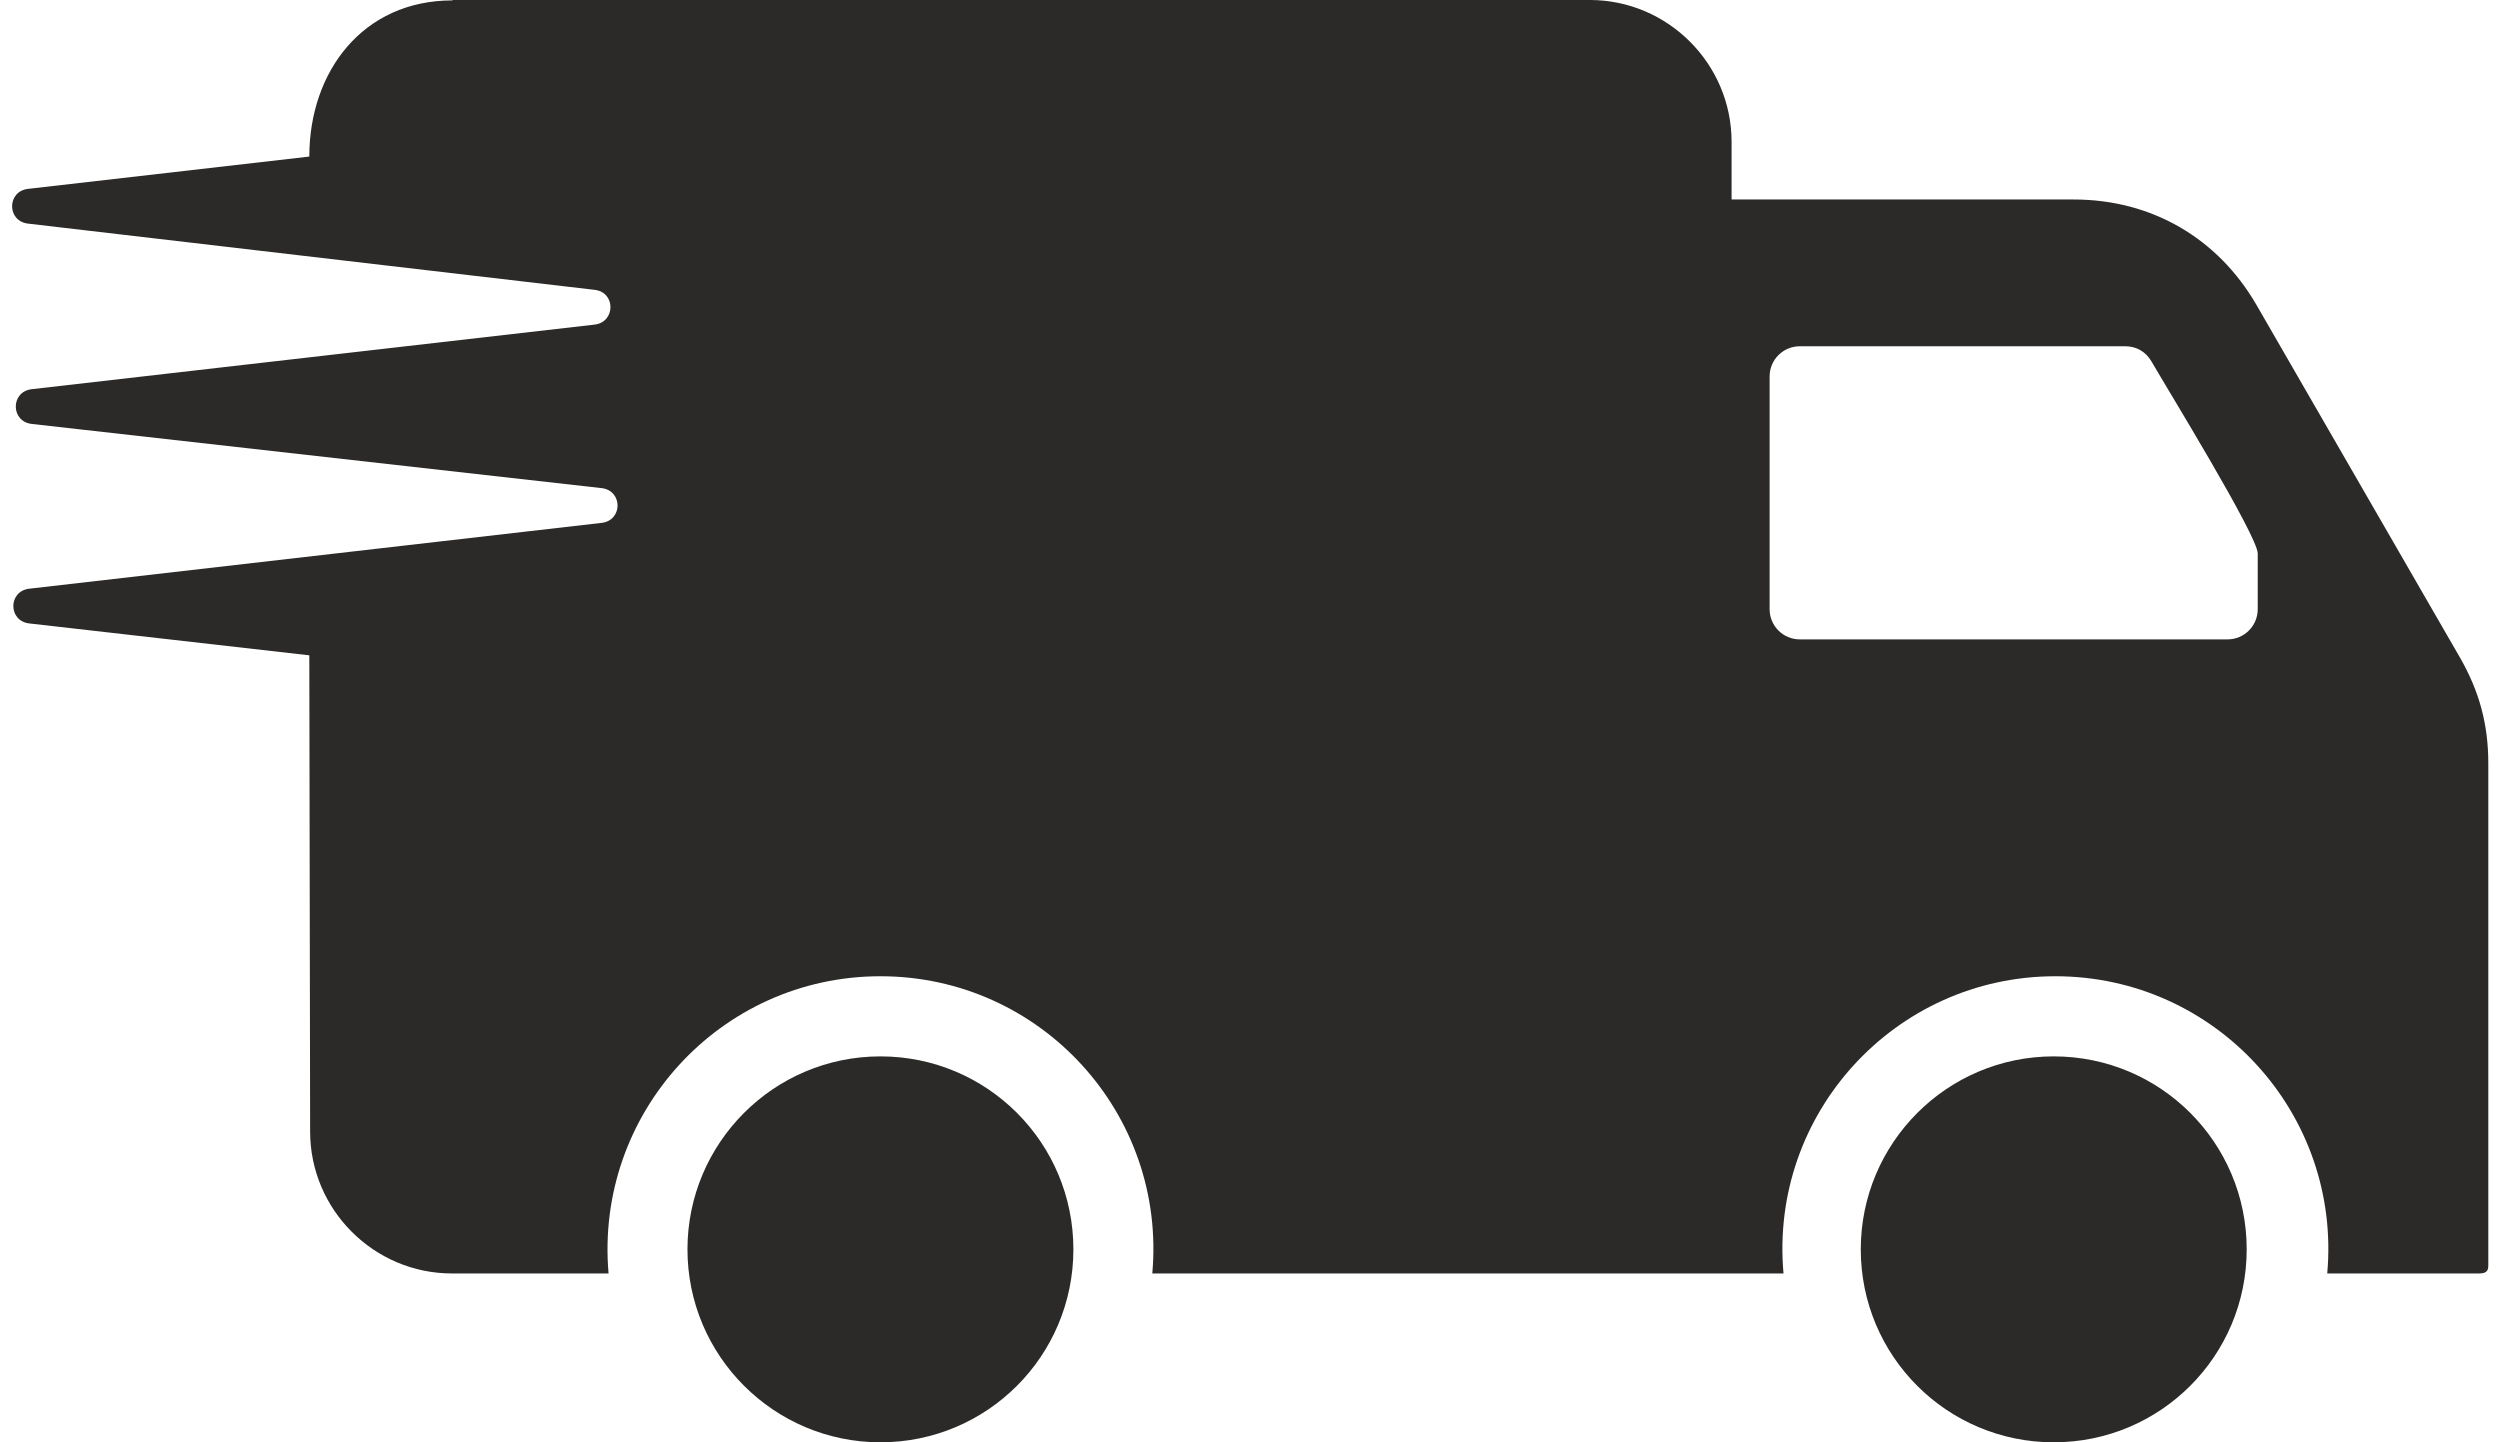
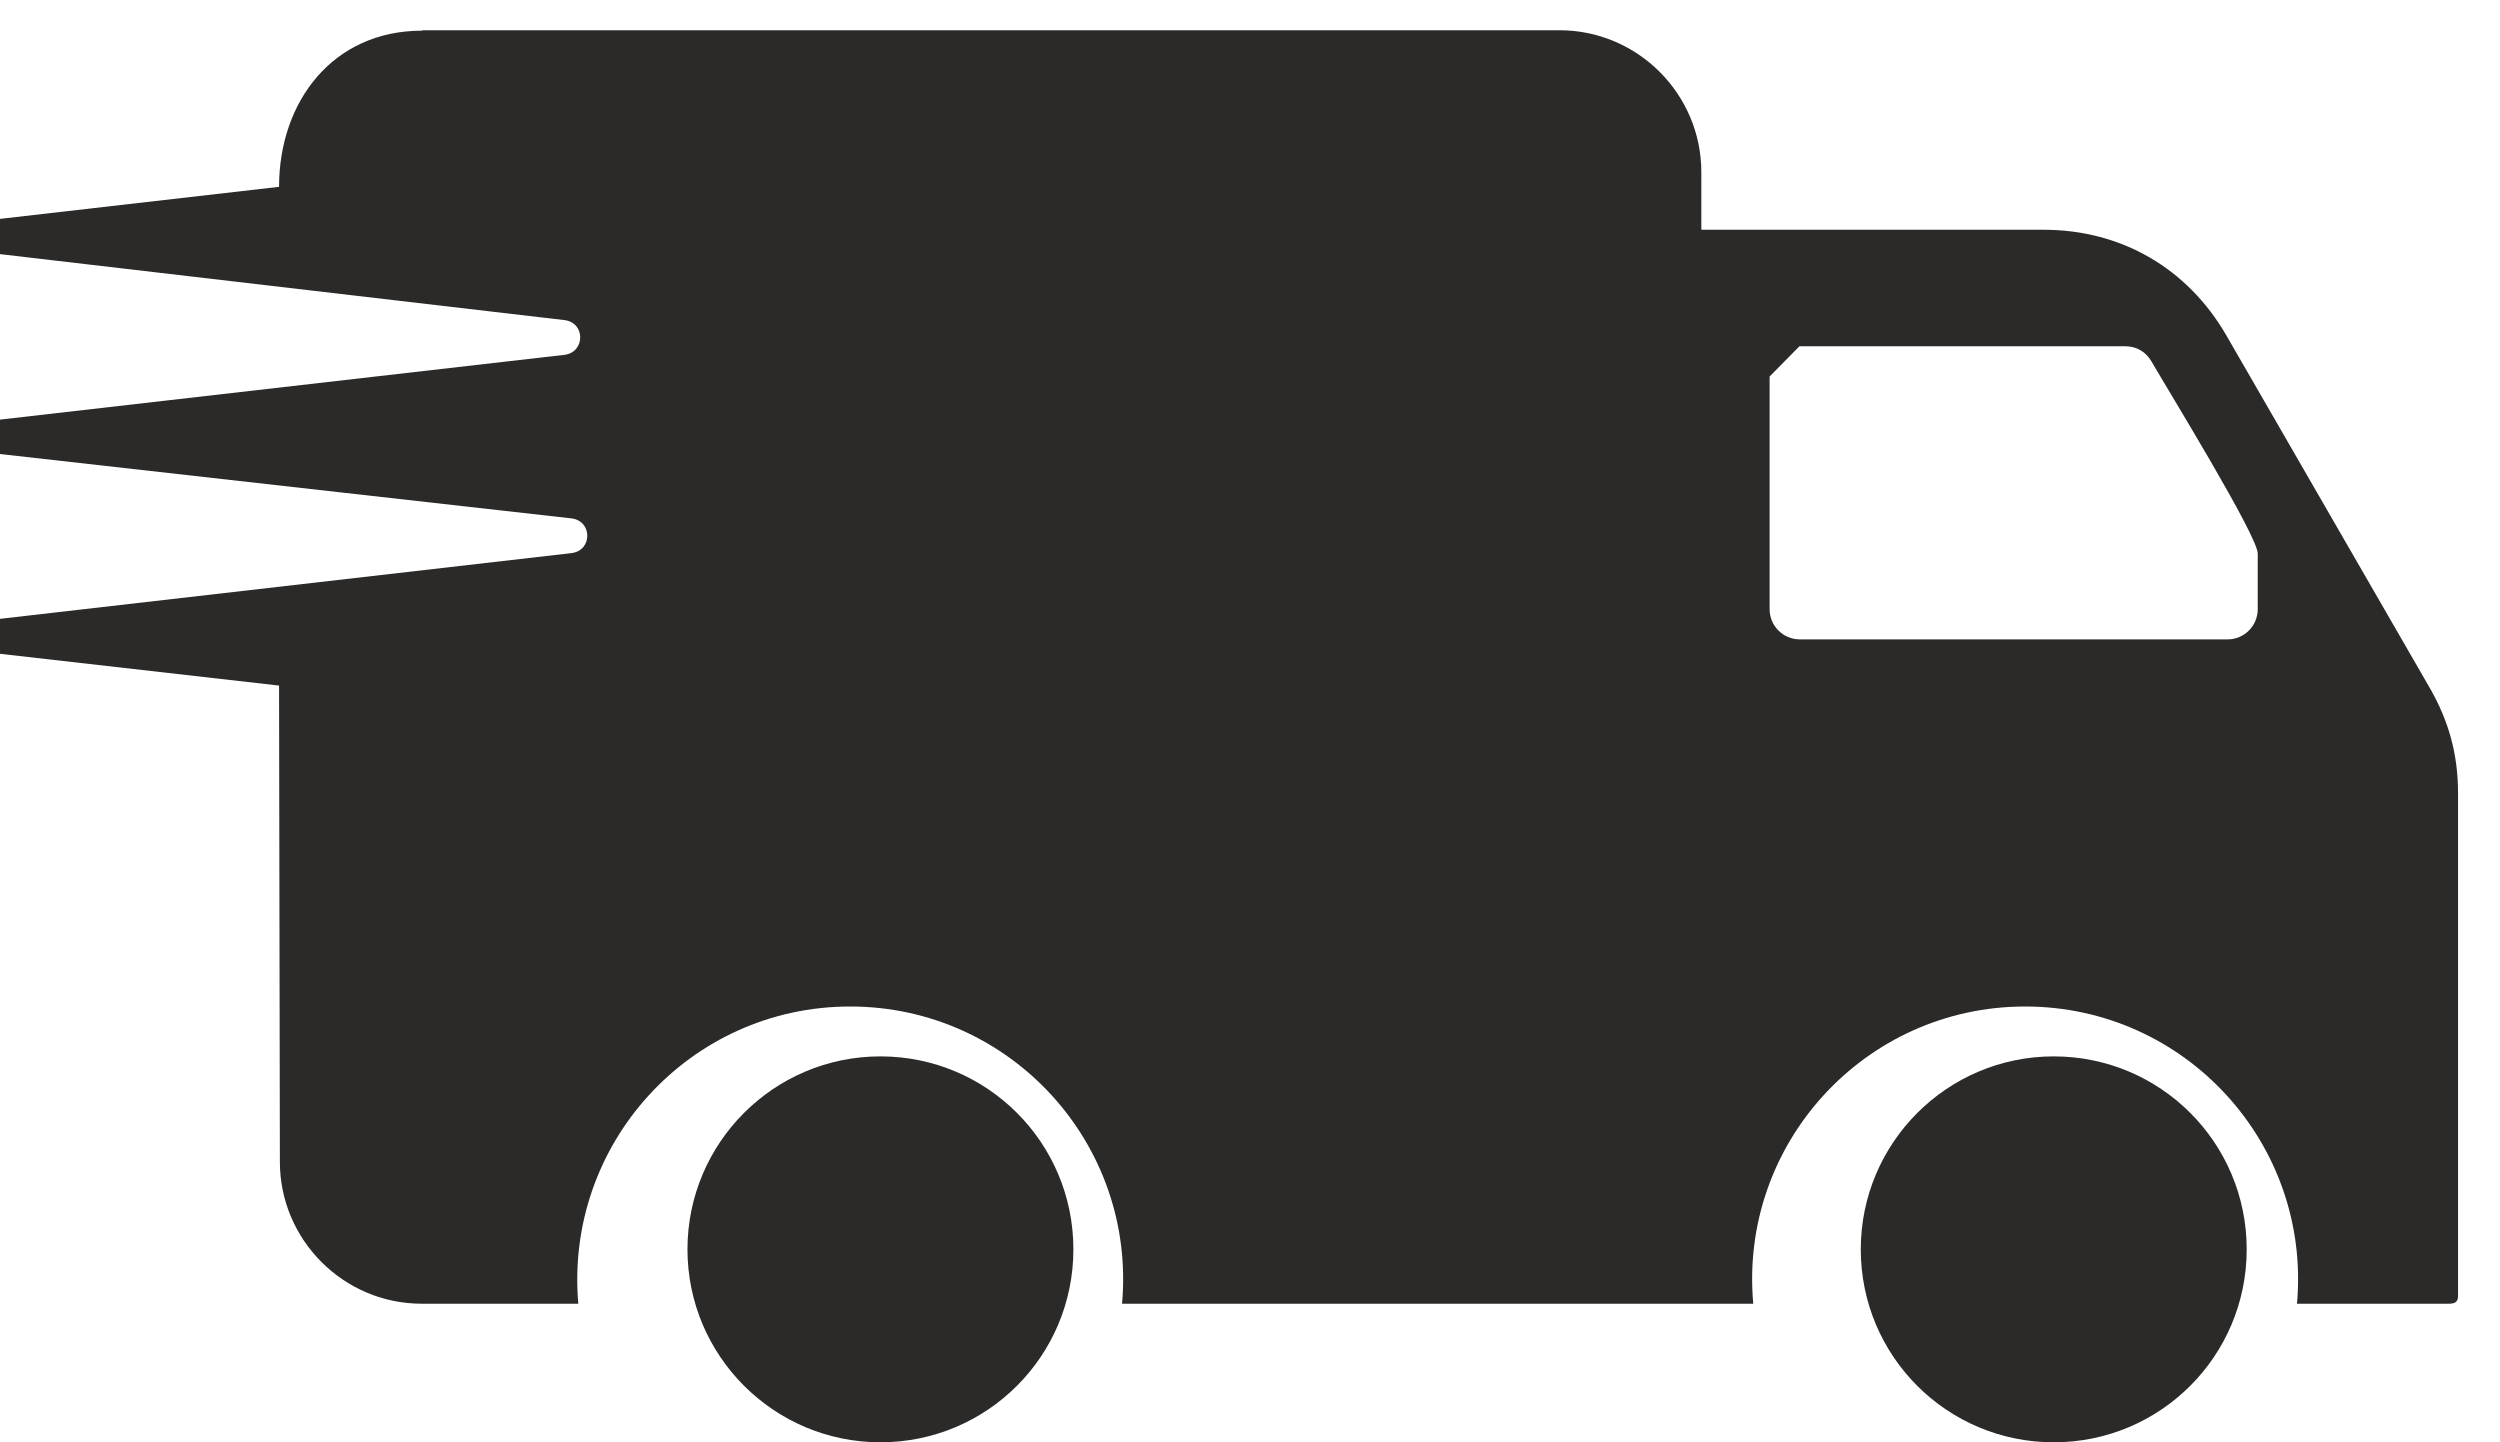
<svg xmlns="http://www.w3.org/2000/svg" width="26" height="15" shape-rendering="geometricPrecision" image-rendering="optimizeQuality" fill-rule="evenodd" clip-rule="evenodd" viewBox="0 0 6.056 3.528">
-   <path fill="#2b2a29" d="m4.994 2.584c.261 0 .472.211.472.472 0 .261-.211.472-.472.472-.261 0-.472-.211-.472-.472 0-.26.211-.472.472-.472m-2.87 0c.261 0 .472.211.472.472 0 .261-.211.472-.472.472-.26 0-.472-.211-.472-.472 0-.26.211-.472.472-.472m2.248-1.737h.797c.027 0 .05.013.064.037.038.066.26.427.26.47v.136c0 .041-.033.074-.074.074h-1.046c-.041 0-.074-.033-.074-.074v-.569c0-.041.033-.074.074-.074m-3.295-.847h2.781c.191 0 .347.156.347.347v.141h.837c.19 0 .352.094.447.258l.498.863c.047.082.069.163.069.258v1.226c0 .012-.001.022-.022.022h-.372c.035-.39-.272-.727-.665-.727-.393 0-.7.337-.665.727h-1.544c.035-.39-.272-.727-.665-.727-.393 0-.699.337-.665.727h-.383c-.191 0-.347-.156-.347-.347l-.002-1.165-.685-.078c-.052-.006-.052-.079 0-.085l1.4-.161c.052-.006.052-.079 0-.085l-1.394-.157c-.052-.006-.052-.079 0-.085l1.377-.158c.051-.006.052-.079 0-.085l-1.386-.162c-.052-.006-.052-.079 0-.085l.688-.079c0-.208.131-.382.35-.382" />
+   <path fill="#2b2a29" d="m4.994 2.584c.261 0 .472.211.472.472 0 .261-.211.472-.472.472-.261 0-.472-.211-.472-.472 0-.26.211-.472.472-.472m-2.87 0c.261 0 .472.211.472.472 0 .261-.211.472-.472.472-.26 0-.472-.211-.472-.472 0-.26.211-.472.472-.472m2.248-1.737h.797c.027 0 .05.013.064.037.038.066.26.427.26.47v.136c0 .041-.033.074-.074.074h-1.046c-.041 0-.074-.033-.074-.074v-.569m-3.295-.847h2.781c.191 0 .347.156.347.347v.141h.837c.19 0 .352.094.447.258l.498.863c.047.082.069.163.069.258v1.226c0 .012-.001.022-.022.022h-.372c.035-.39-.272-.727-.665-.727-.393 0-.7.337-.665.727h-1.544c.035-.39-.272-.727-.665-.727-.393 0-.699.337-.665.727h-.383c-.191 0-.347-.156-.347-.347l-.002-1.165-.685-.078c-.052-.006-.052-.079 0-.085l1.4-.161c.052-.006.052-.079 0-.085l-1.394-.157c-.052-.006-.052-.079 0-.085l1.377-.158c.051-.006.052-.079 0-.085l-1.386-.162c-.052-.006-.052-.079 0-.085l.688-.079c0-.208.131-.382.35-.382" />
</svg>